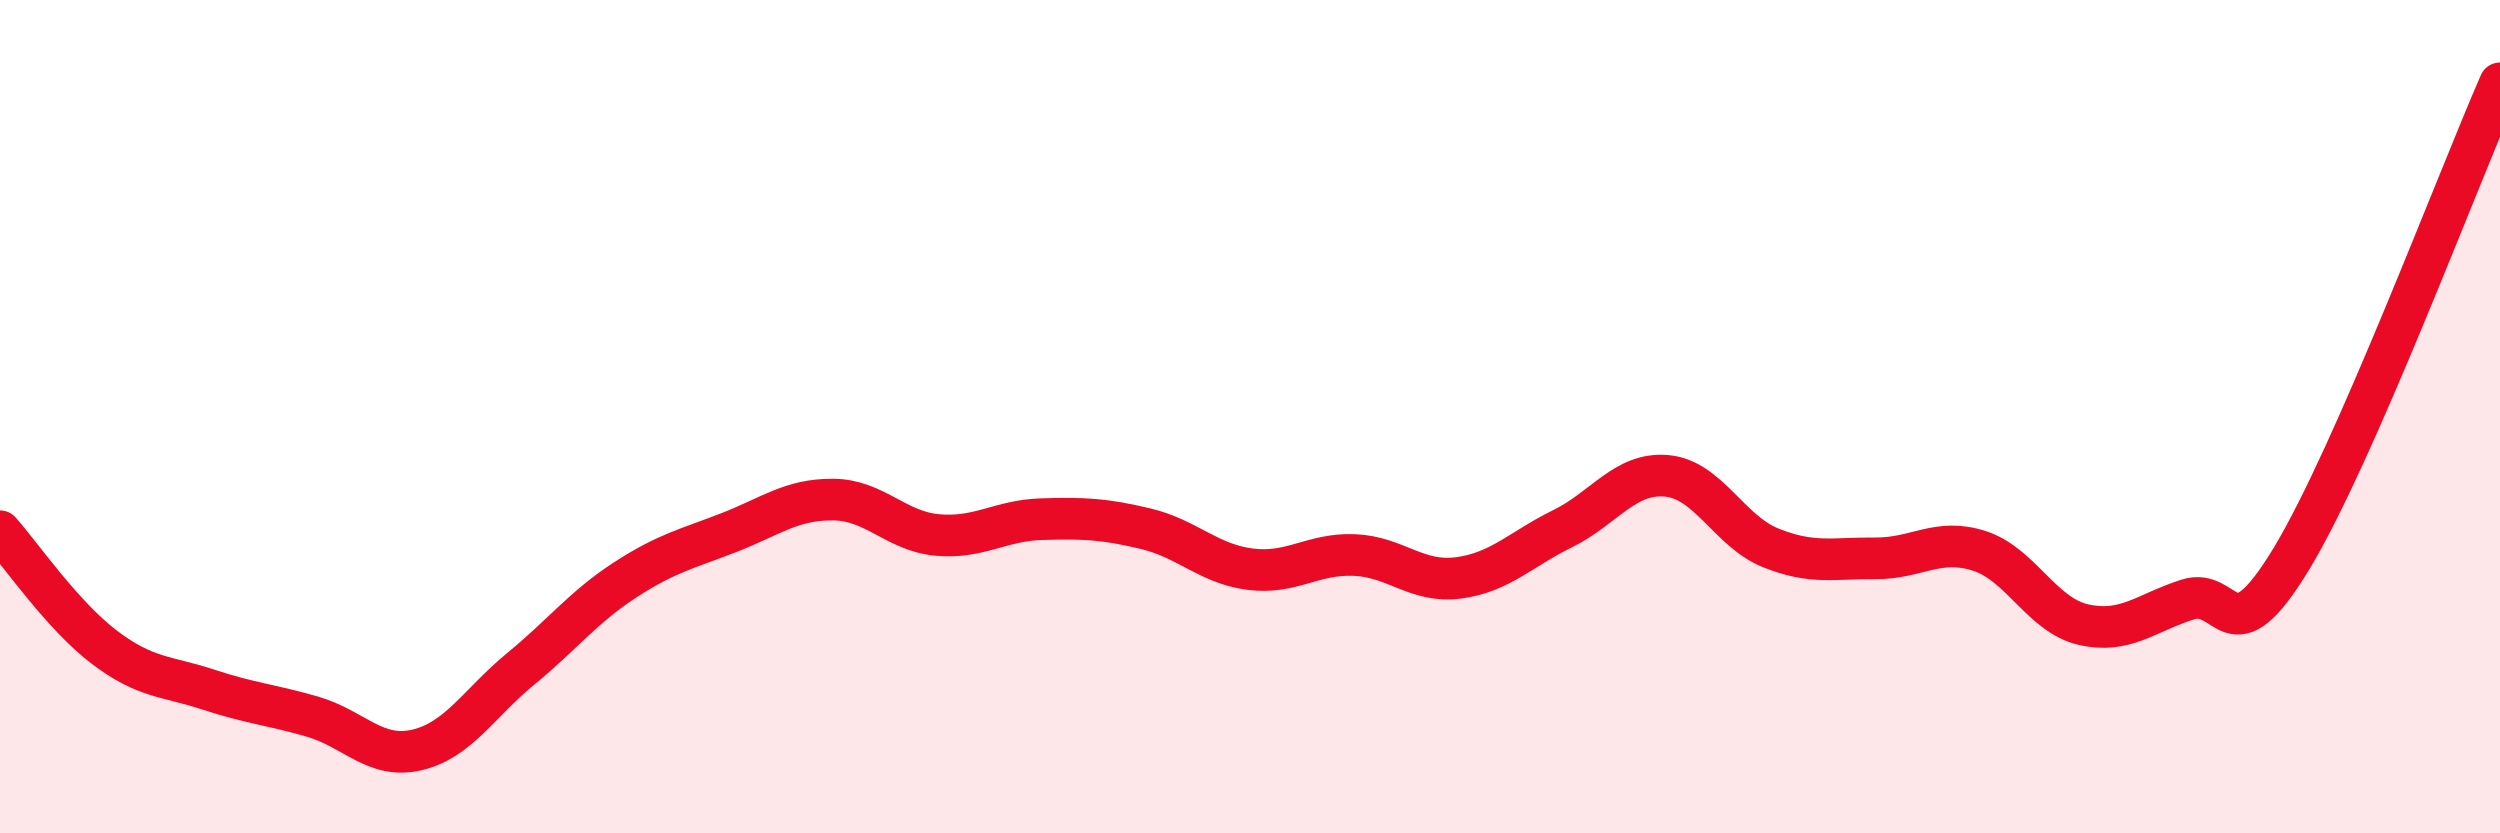
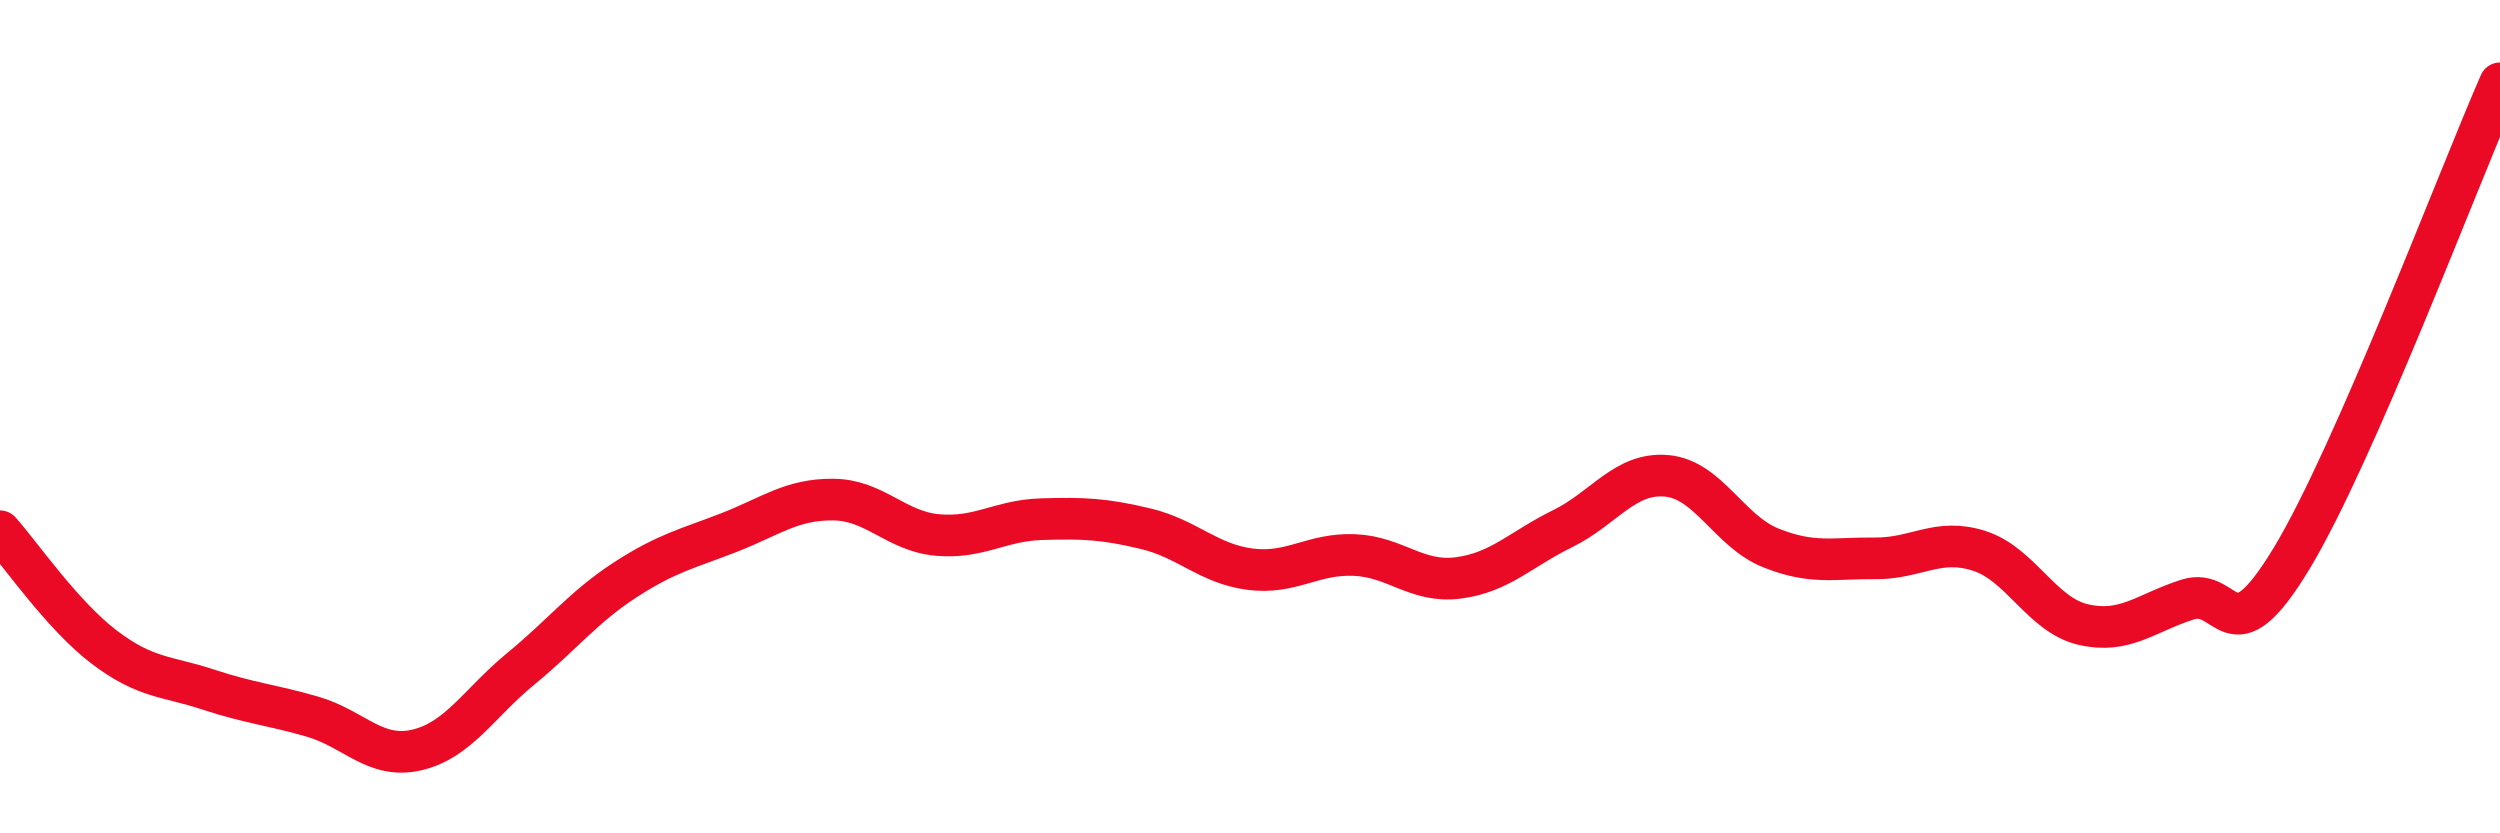
<svg xmlns="http://www.w3.org/2000/svg" width="60" height="20" viewBox="0 0 60 20">
-   <path d="M 0,12.75 C 0.5,13.31 1.5,14.77 2.5,15.53 C 3.5,16.29 4,16.22 5,16.55 C 6,16.88 6.5,16.91 7.5,17.2 C 8.5,17.49 9,18.23 10,18 C 11,17.77 11.5,16.87 12.5,16.05 C 13.5,15.23 14,14.57 15,13.92 C 16,13.27 16.5,13.17 17.5,12.78 C 18.5,12.39 19,11.98 20,11.99 C 21,12 21.5,12.75 22.5,12.84 C 23.5,12.93 24,12.49 25,12.46 C 26,12.43 26.5,12.45 27.5,12.69 C 28.5,12.93 29,13.53 30,13.66 C 31,13.79 31.5,13.28 32.5,13.32 C 33.5,13.36 34,14 35,13.87 C 36,13.74 36.5,13.18 37.5,12.69 C 38.5,12.2 39,11.33 40,11.42 C 41,11.51 41.5,12.75 42.5,13.15 C 43.5,13.55 44,13.39 45,13.4 C 46,13.41 46.5,12.9 47.5,13.22 C 48.5,13.54 49,14.76 50,14.99 C 51,15.22 51.5,14.71 52.5,14.39 C 53.5,14.07 53.5,15.88 55,13.4 C 56.5,10.92 59,4.28 60,2L60 20L0 20Z" fill="#EB0A25" opacity="0.1" stroke-linecap="round" stroke-linejoin="round" />
  <path d="M 0,12.75 C 0.5,13.31 1.5,14.77 2.5,15.53 C 3.5,16.29 4,16.22 5,16.55 C 6,16.88 6.5,16.91 7.5,17.2 C 8.5,17.49 9,18.23 10,18 C 11,17.77 11.5,16.87 12.5,16.05 C 13.5,15.23 14,14.57 15,13.92 C 16,13.27 16.5,13.17 17.5,12.78 C 18.5,12.39 19,11.98 20,11.99 C 21,12 21.5,12.75 22.5,12.84 C 23.5,12.93 24,12.49 25,12.46 C 26,12.43 26.5,12.45 27.5,12.69 C 28.5,12.93 29,13.53 30,13.66 C 31,13.79 31.5,13.28 32.5,13.32 C 33.5,13.36 34,14 35,13.87 C 36,13.74 36.5,13.18 37.5,12.69 C 38.5,12.2 39,11.33 40,11.42 C 41,11.51 41.5,12.75 42.5,13.15 C 43.5,13.55 44,13.39 45,13.4 C 46,13.41 46.5,12.9 47.5,13.22 C 48.5,13.54 49,14.76 50,14.99 C 51,15.22 51.5,14.71 52.5,14.39 C 53.5,14.07 53.5,15.88 55,13.4 C 56.5,10.92 59,4.28 60,2" stroke="#EB0A25" stroke-width="1" fill="none" stroke-linecap="round" stroke-linejoin="round" />
</svg>